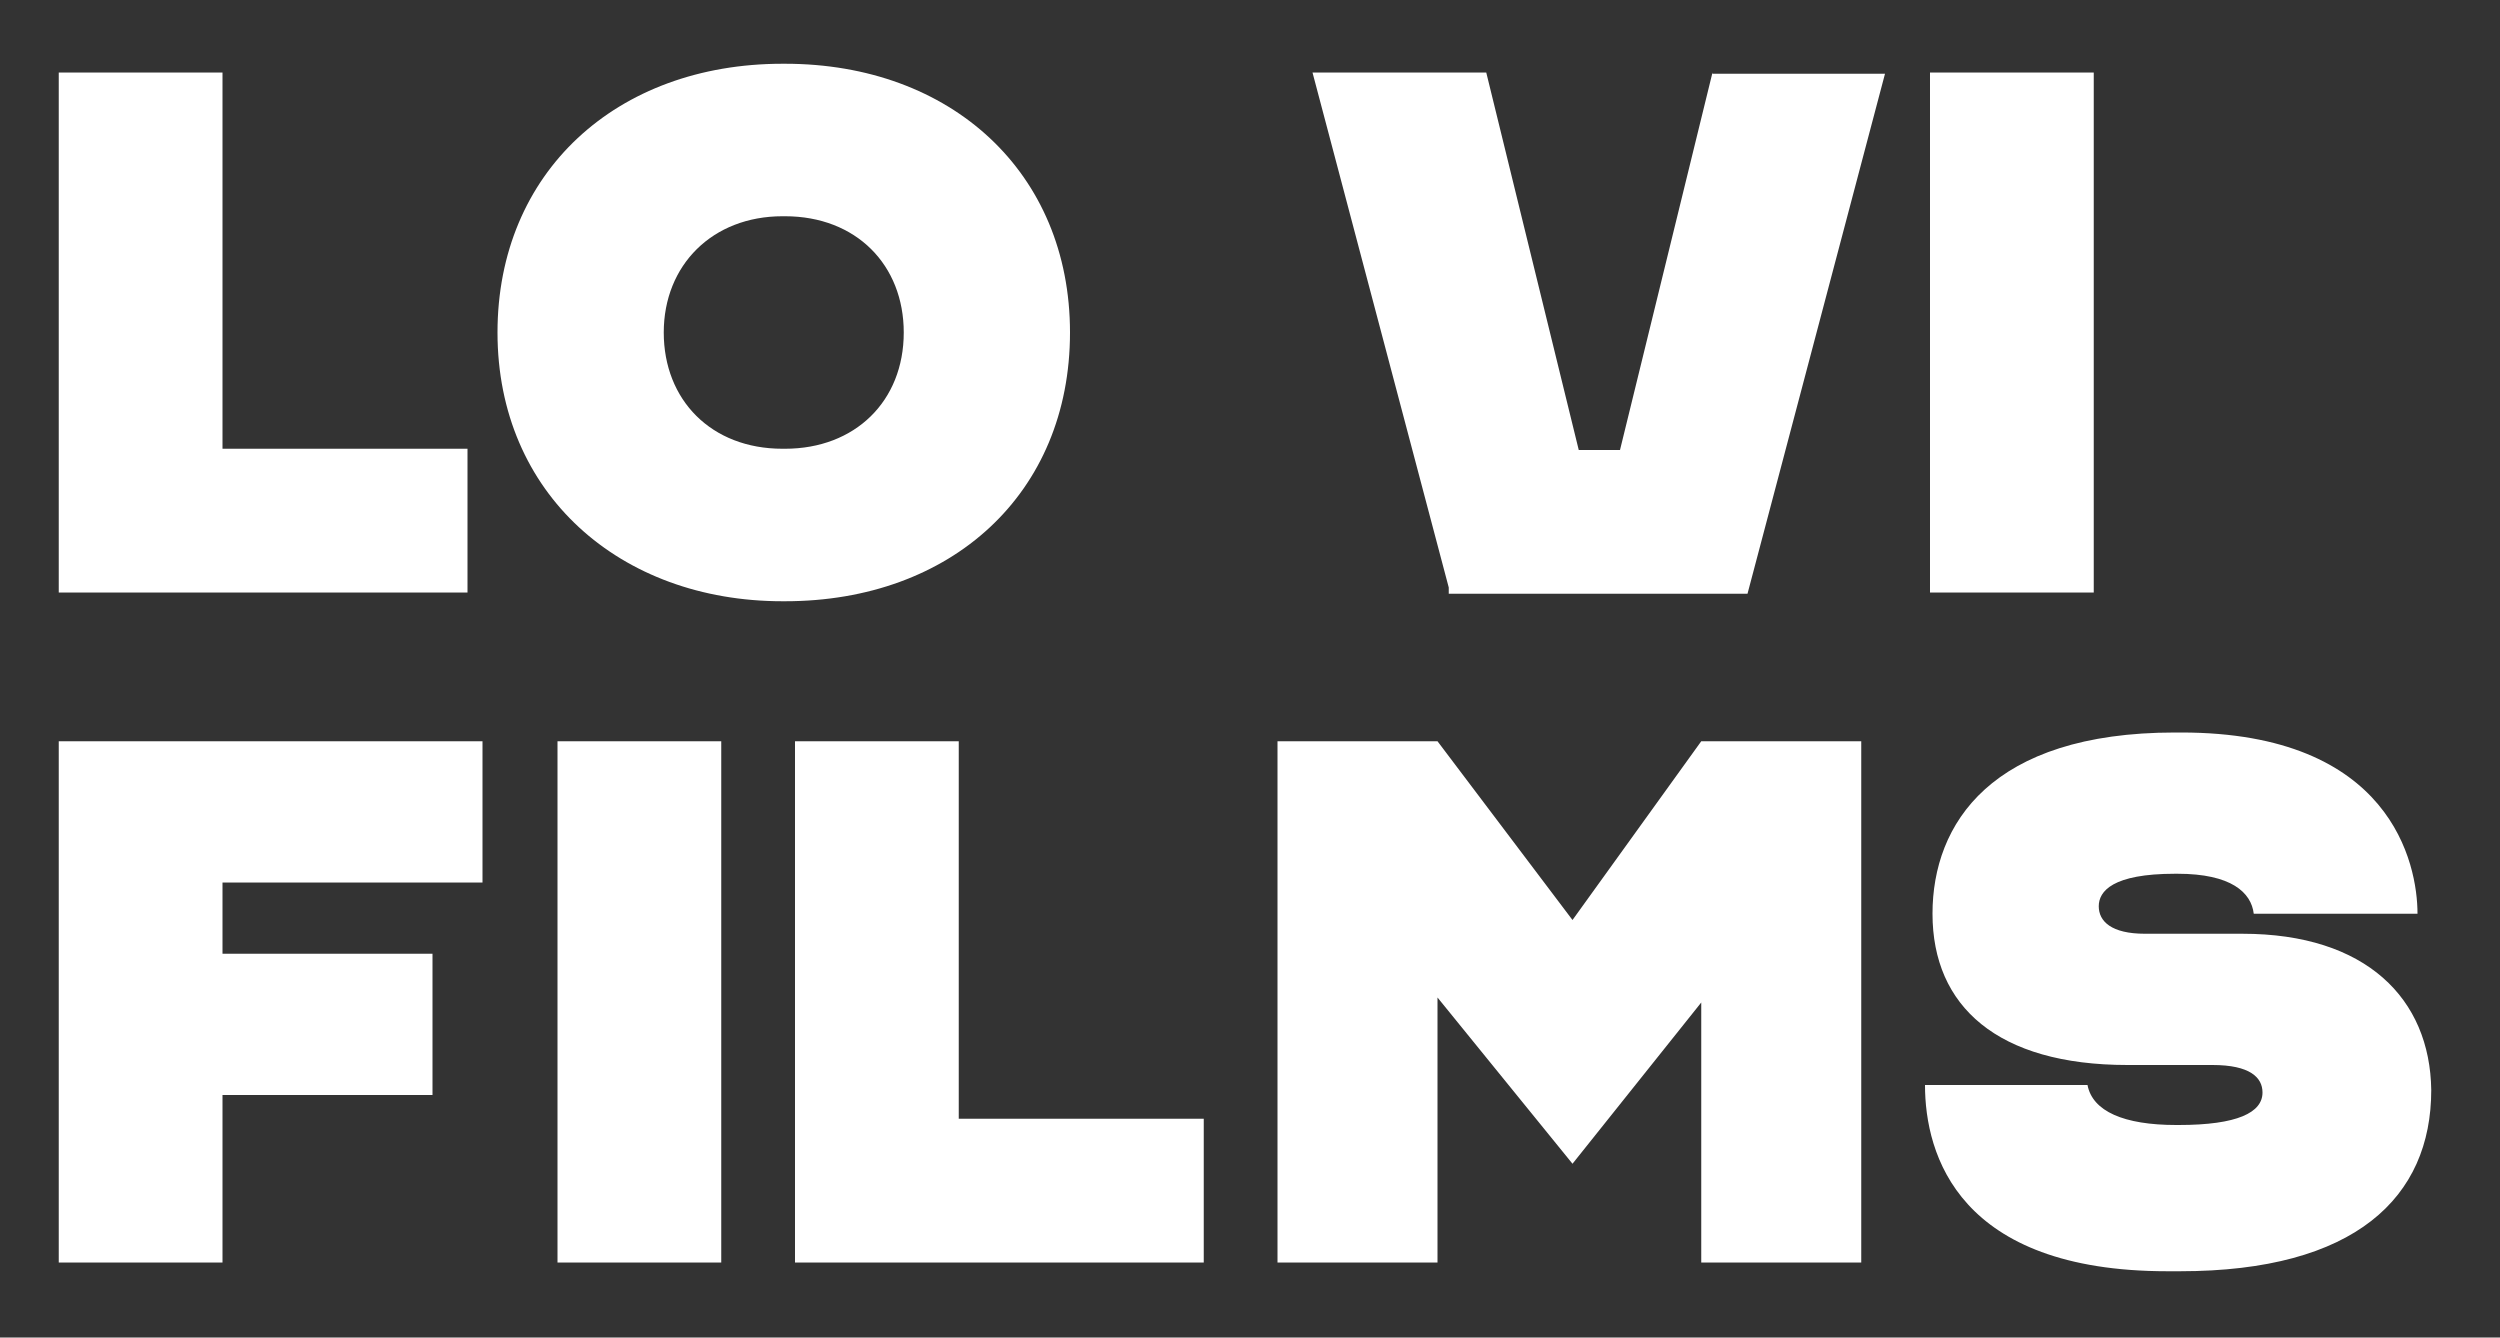
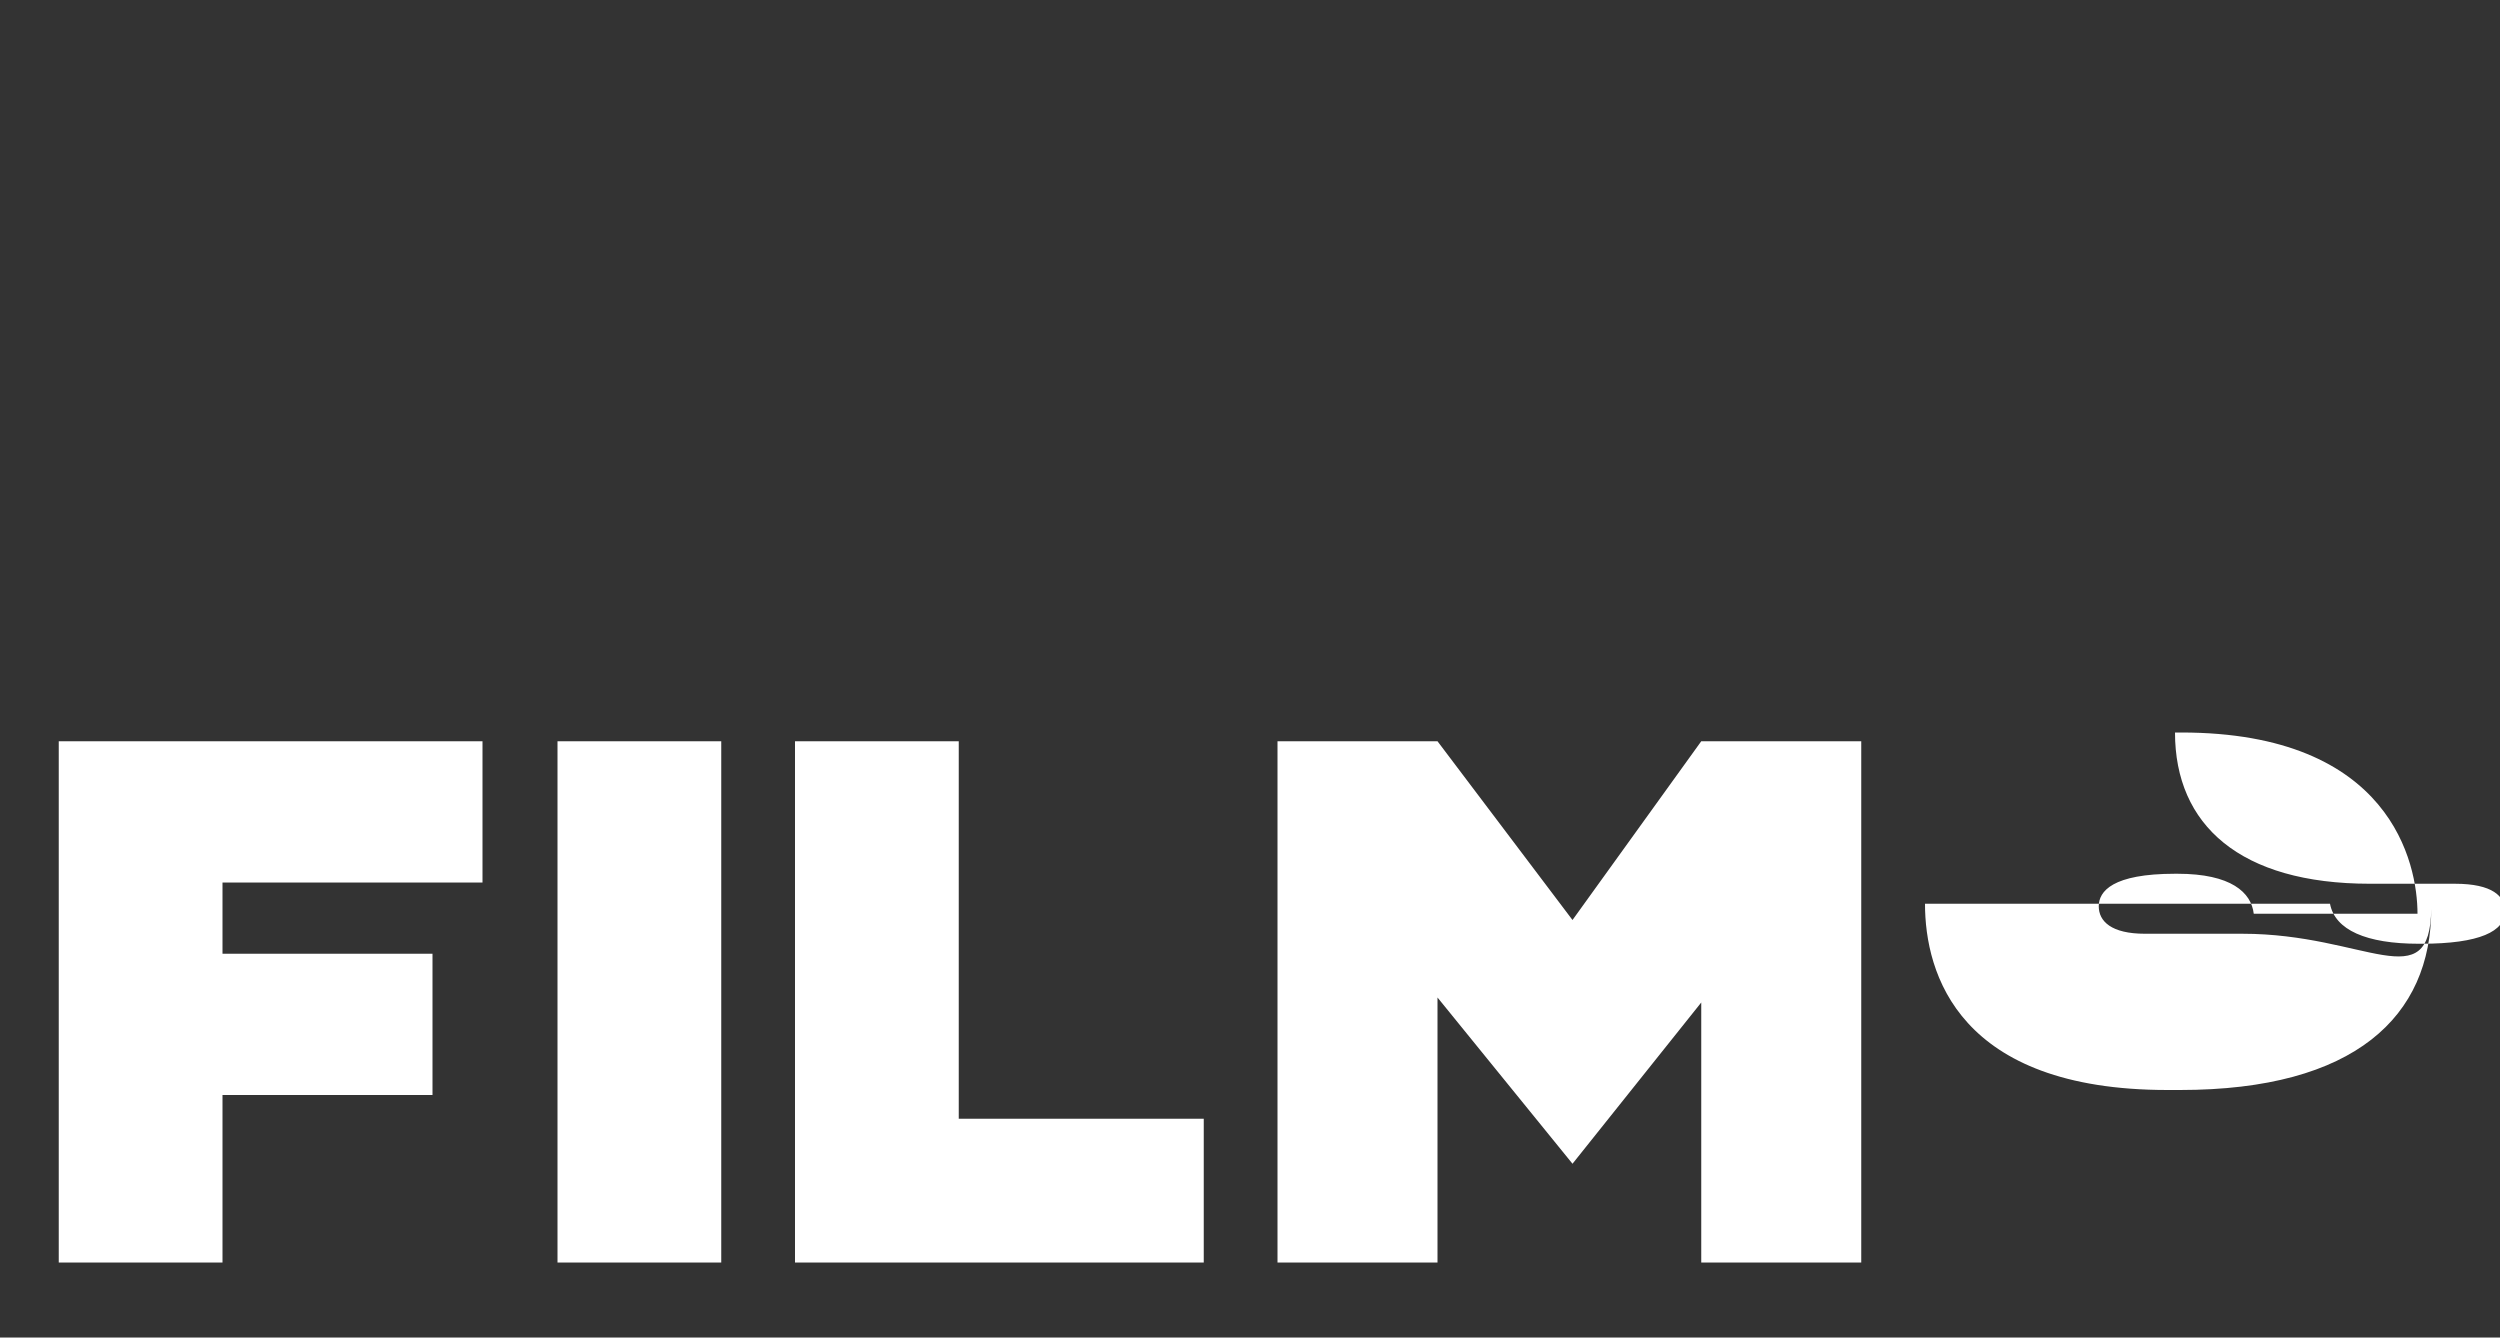
<svg xmlns="http://www.w3.org/2000/svg" id="Capa_1" x="0px" y="0px" viewBox="0 0 200 107" style="enable-background:new 0 0 200 107;" xml:space="preserve">
  <rect x="0" y="0" width="200" height="107" fill="#333333" stroke="none" />
  <style type="text/css">	.st0{fill:#FFFFFF;}</style>
  <g>
-     <path class="st0" d="M179.4,74.7h-7.8c-2.7,0-3.7-1-3.7-2.2c0-1.2,1.1-2.6,6.1-2.6h0.2c4.3,0,5.9,1.5,6.1,3.2h13.1  c0-4-2.1-14.5-18.9-14.5H174c-14.7,0-19.4,7.3-19.4,14.5c0,7.4,5.2,12.1,15.6,12.1h6.8c3,0,4,1,4,2.2c0,1.6-2,2.6-6.7,2.6h-0.2  c-4.2,0-6.7-1.1-7.1-3.2H154c0,5.6,2.7,14.9,19.4,14.9h1c14,0,20.1-5.9,20.1-14.5C194.4,79.9,189.3,74.7,179.4,74.7 M136.1,59.3  l-10.3,14.3L115,59.3h-12.8V101H115V79.8l10.8,13.3l10.3-12.9V101h12.8V59.3H136.1z M76.7,89.5V59.3H63.6V101h32.7V89.5H76.7z   M44.6,101h13.1V59.3H44.6V101z M38.6,70.6V59.3H4.7V101h13.1V87.6h16.8V76.3H17.8v-5.7H38.6z" />
-     <path class="st0" d="M154.4,47.4h13.1V5.8h-13.1V47.4z M137,5.8l-7.4,30.2h-3.3l-7.4-30.2H105L115.9,47v0.5h23.9l11-41.6H137z   M62.8,35.9h-0.2c-5.7,0-9.5-3.9-9.5-9.3c0-5.4,3.9-9.3,9.5-9.3h0.2c5.7,0,9.5,3.9,9.5,9.3C72.3,32.1,68.4,35.9,62.8,35.9   M62.8,5.1h-0.2c-13.3,0-22.8,8.7-22.8,21.5c0,12.9,9.8,21.5,22.8,21.5h0.2c13.3,0,22.8-8.6,22.8-21.5C85.6,13.8,76.1,5.1,62.8,5.1   M17.8,35.9V5.8H4.7v41.6h32.7V35.9H17.8z" />
+     <path class="st0" d="M179.4,74.7h-7.8c-2.7,0-3.7-1-3.7-2.2c0-1.2,1.1-2.6,6.1-2.6h0.2c4.3,0,5.9,1.5,6.1,3.2h13.1  c0-4-2.1-14.5-18.9-14.5H174c0,7.4,5.2,12.1,15.6,12.1h6.8c3,0,4,1,4,2.2c0,1.6-2,2.6-6.7,2.6h-0.2  c-4.2,0-6.7-1.1-7.1-3.2H154c0,5.6,2.7,14.9,19.4,14.9h1c14,0,20.1-5.9,20.1-14.5C194.4,79.9,189.3,74.7,179.4,74.7 M136.1,59.3  l-10.3,14.3L115,59.3h-12.8V101H115V79.8l10.8,13.3l10.3-12.9V101h12.8V59.3H136.1z M76.7,89.5V59.3H63.6V101h32.7V89.5H76.7z   M44.6,101h13.1V59.3H44.6V101z M38.6,70.6V59.3H4.7V101h13.1V87.6h16.8V76.3H17.8v-5.7H38.6z" />
  </g>
</svg>